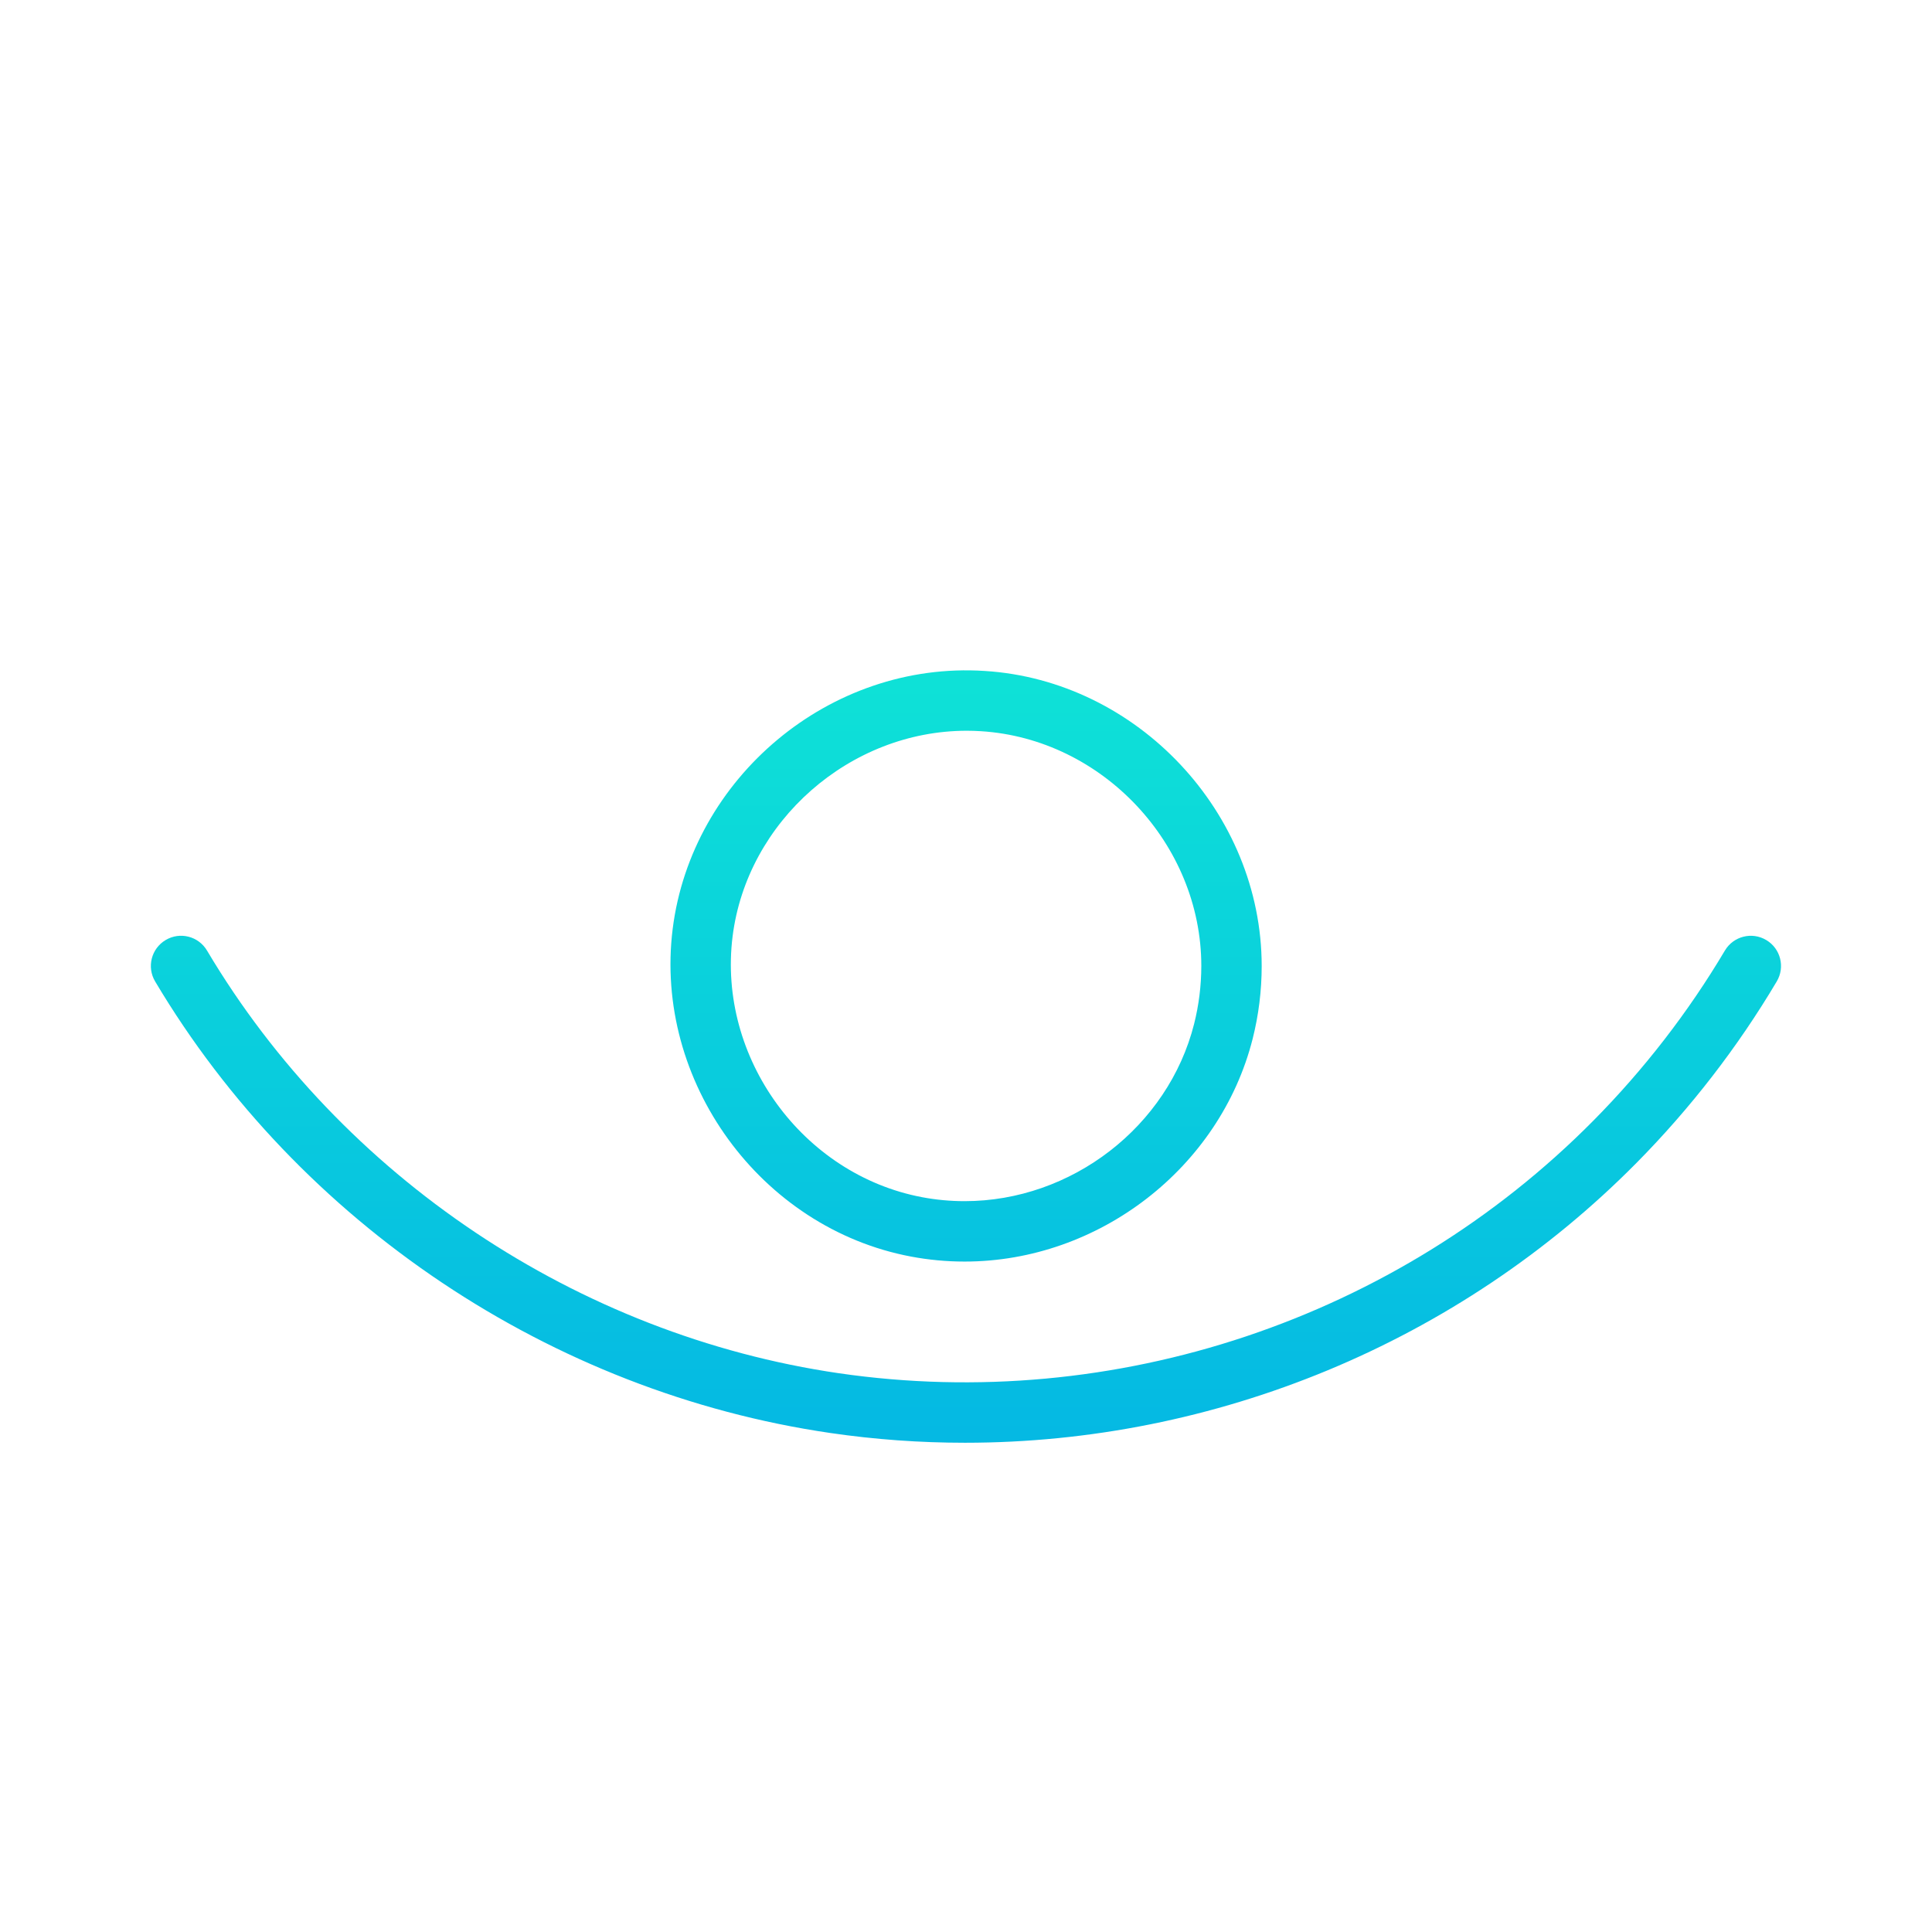
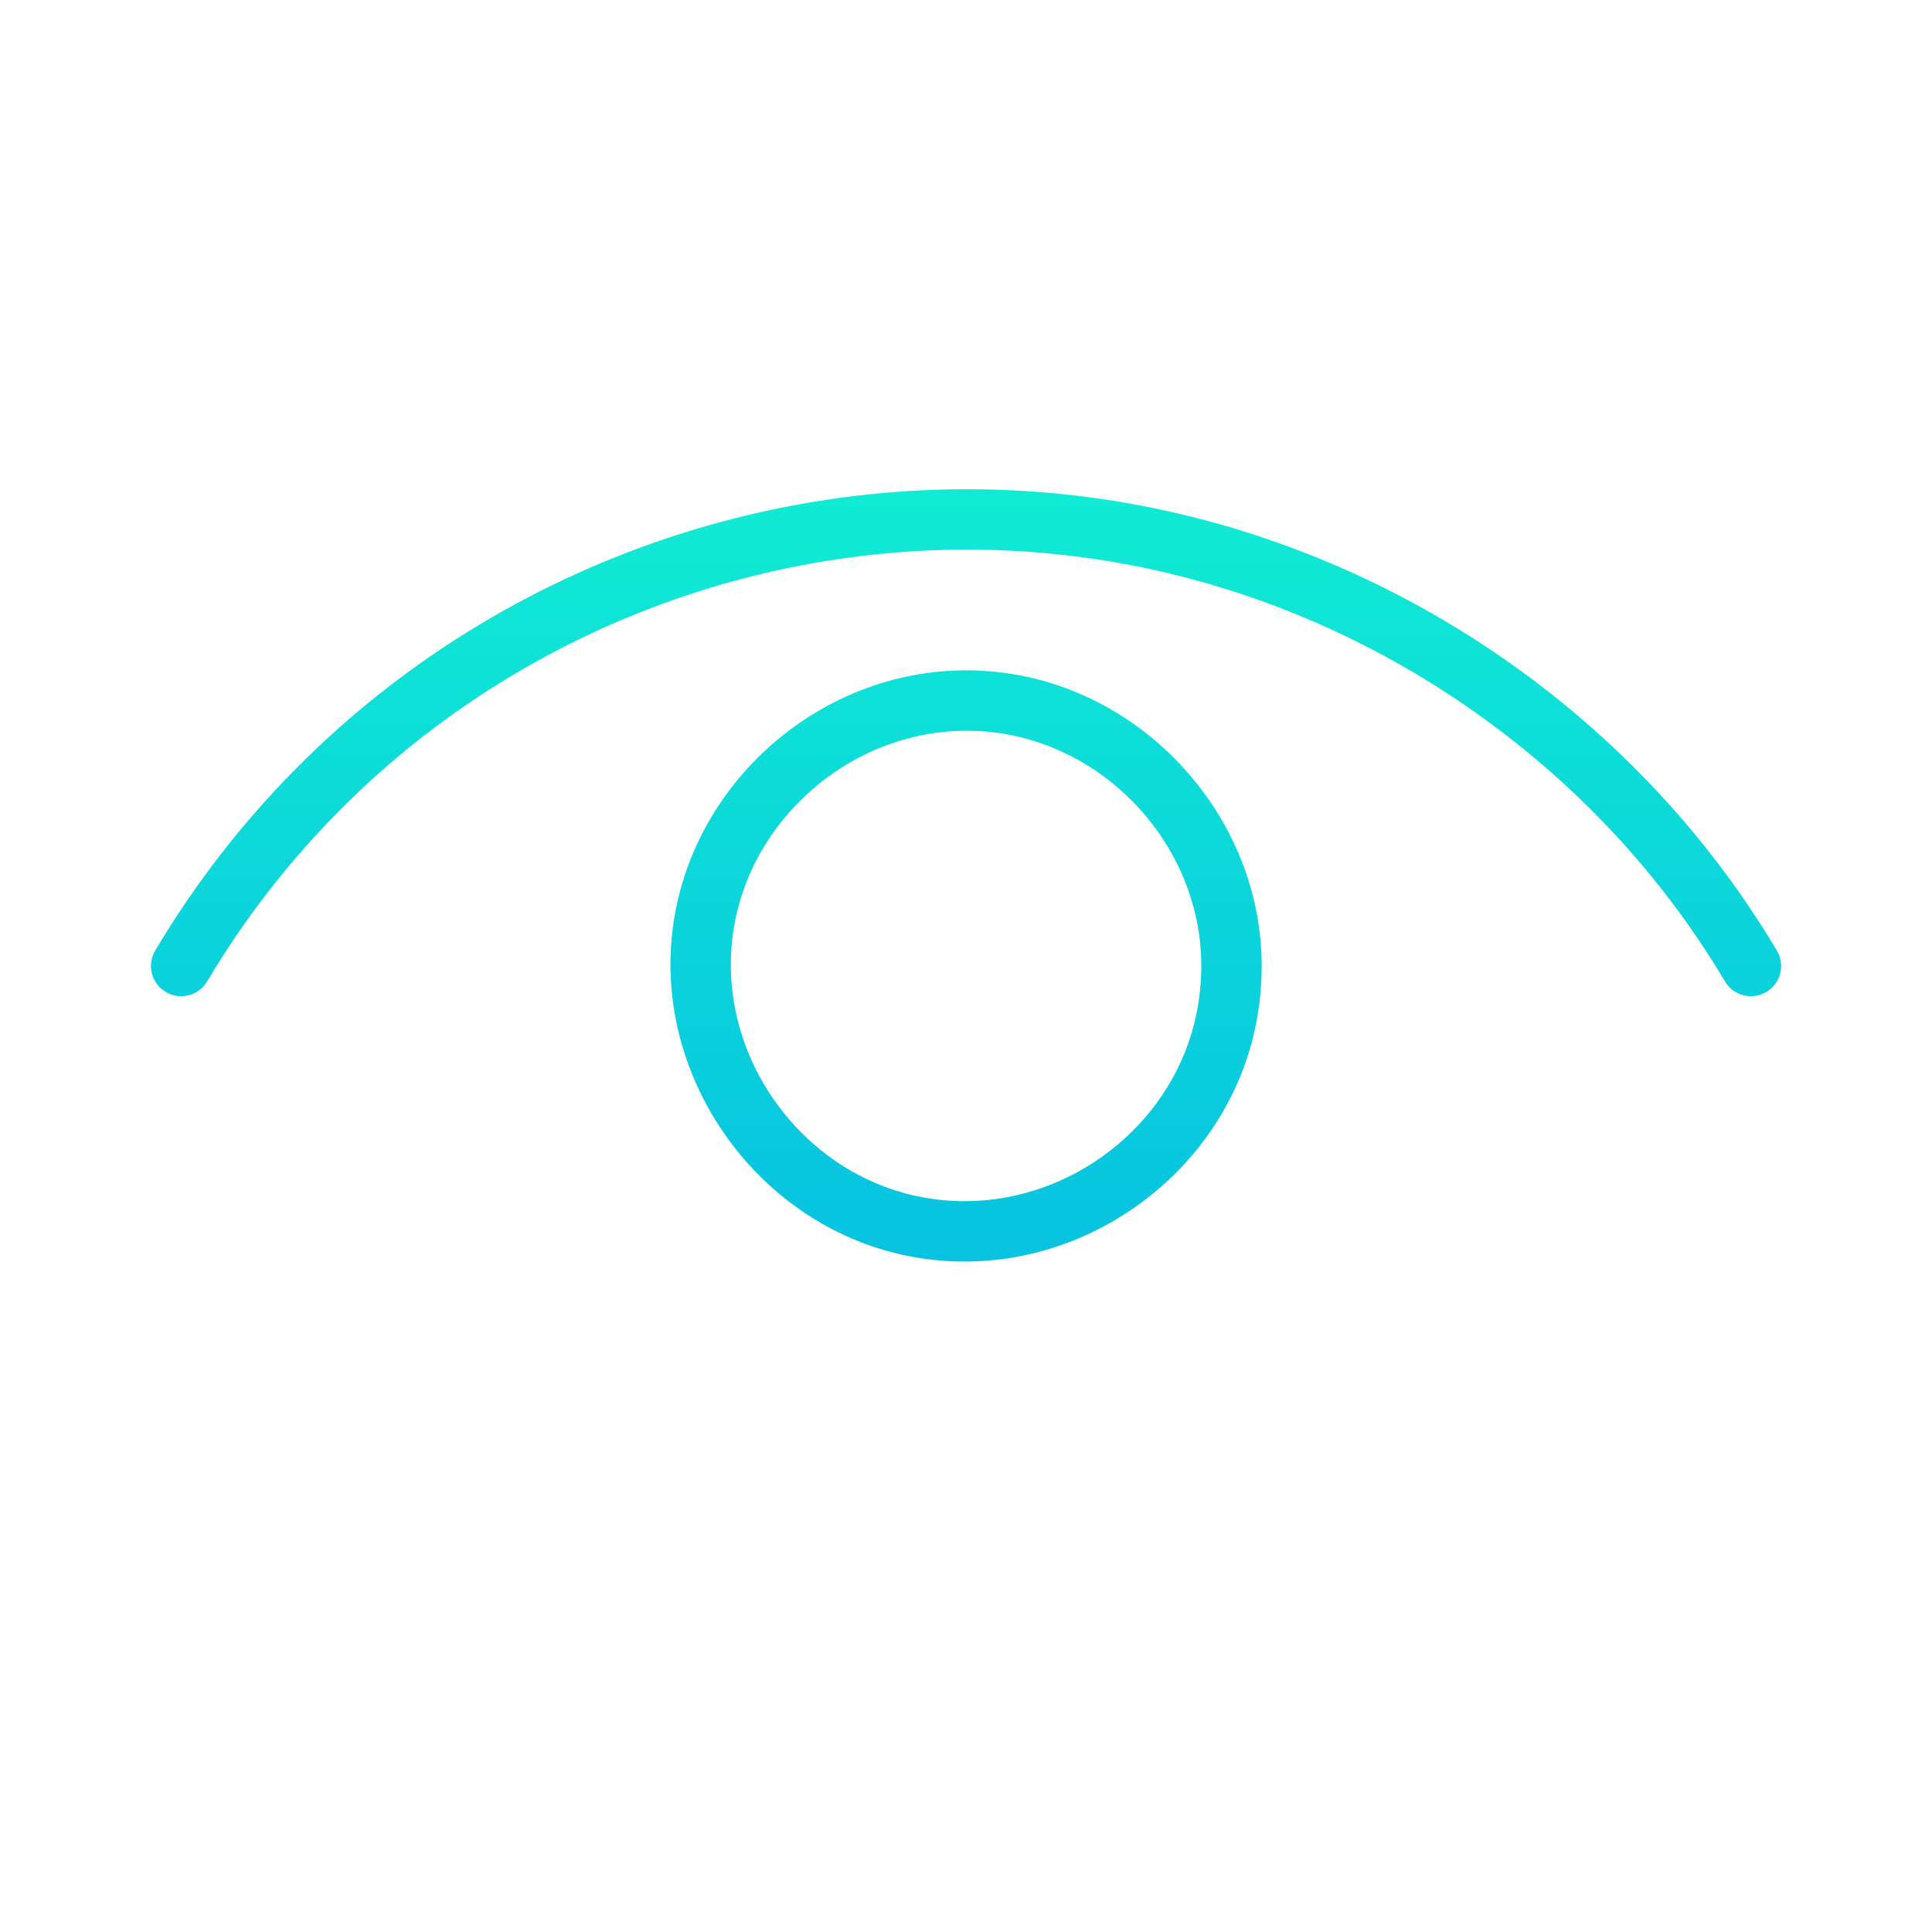
<svg xmlns="http://www.w3.org/2000/svg" xmlns:xlink="http://www.w3.org/1999/xlink" id="Layer_9" enable-background="new 0 0 64 64" height="512" viewBox="0 0 64 64" width="512">
  <linearGradient id="lg1">
    <stop offset="0" stop-color="#00a5e9" />
    <stop offset="1" stop-color="#15ffce" />
  </linearGradient>
  <linearGradient id="SVGID_1_" gradientUnits="userSpaceOnUse" x1="32.001" x2="32.001" xlink:href="#lg1" y1="60" y2="4" />
  <linearGradient id="SVGID_2_" gradientUnits="userSpaceOnUse" x1="32.002" x2="32.002" xlink:href="#lg1" y1="60" y2="4" />
-   <path d="m27.5 47.469c1.488.218 2.981.324 4.468.324 8.273 0 16.347-3.31 22.241-9.268 1.788-1.808 3.353-3.831 4.649-6.015.282-.475.126-1.089-.349-1.37-.475-.283-1.088-.126-1.37.349-1.214 2.044-2.679 3.938-4.353 5.63-6.508 6.577-15.854 9.702-24.999 8.371-8.646-1.264-16.471-6.498-20.929-14.001-.283-.476-.896-.633-1.371-.349-.475.282-.631.896-.349 1.37 4.767 8.017 13.125 13.609 22.362 14.959z" fill="url(#SVGID_1_)" />
  <path d="m32.619 22.226c-5.139-.334-9.71 3.549-10.336 8.547-.631 5.044 2.909 9.912 7.893 10.852.583.11 1.181.166 1.776.166h.001c4.447 0 8.461-3.104 9.543-7.38.198-.785.299-1.596.299-2.41-.001-5.075-4.117-9.46-9.176-9.775zm6.937 11.694c-.86 3.401-4.059 5.87-7.604 5.87-.471 0-.943-.044-1.405-.131-3.964-.748-6.781-4.623-6.279-8.639.479-3.82 3.885-6.813 7.755-6.813.156 0 .313.005.472.015 4.025.251 7.3 3.74 7.3 7.778-.001.649-.081 1.295-.239 1.92z" fill="url(#SVGID_2_)" />
  <path d="m5.49 32.859c.16.096.336.141.51.141.341 0 .674-.175.861-.489 1.215-2.045 2.68-3.939 4.353-5.63 6.508-6.578 15.855-9.706 24.998-8.371 8.646 1.264 16.471 6.498 20.93 14.001.282.475.896.632 1.37.349.475-.282.631-.896.349-1.37-4.765-8.017-13.124-13.609-22.361-14.959-9.772-1.429-19.755 1.915-26.709 8.943-1.787 1.806-3.352 3.829-4.65 6.015-.282.475-.126 1.088.349 1.37z" fill="url(#SVGID_1_)" />
</svg>